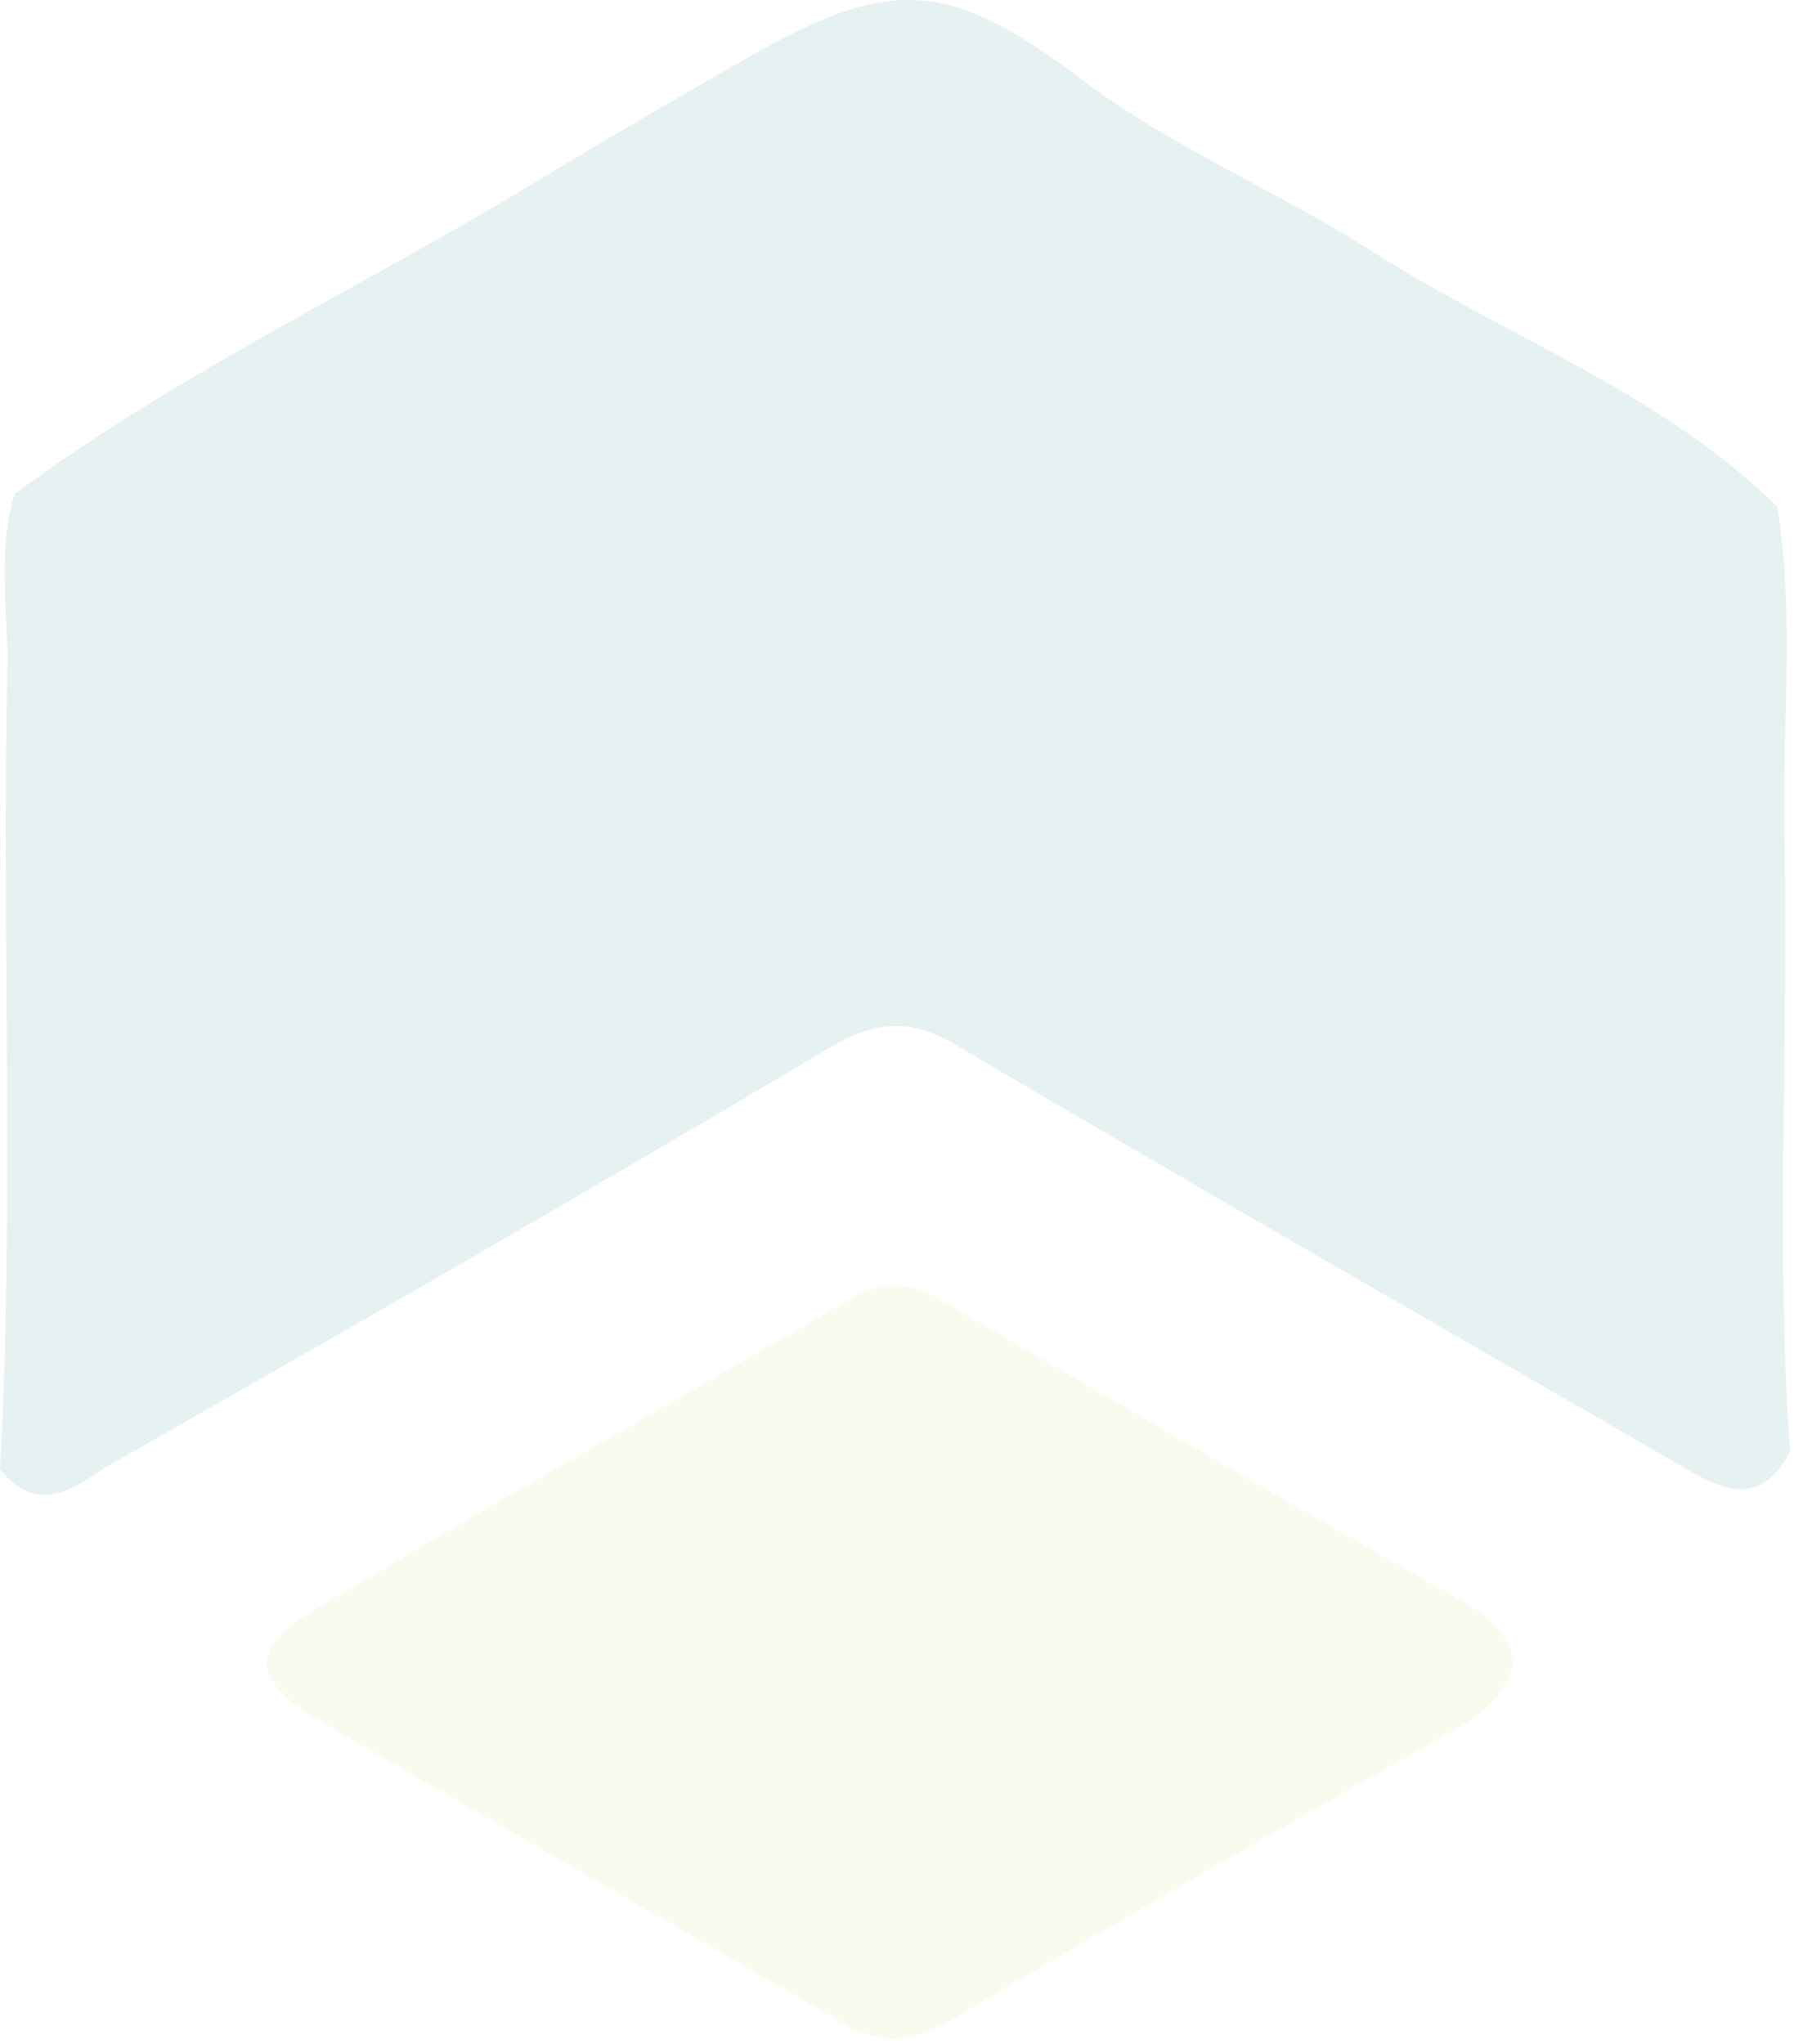
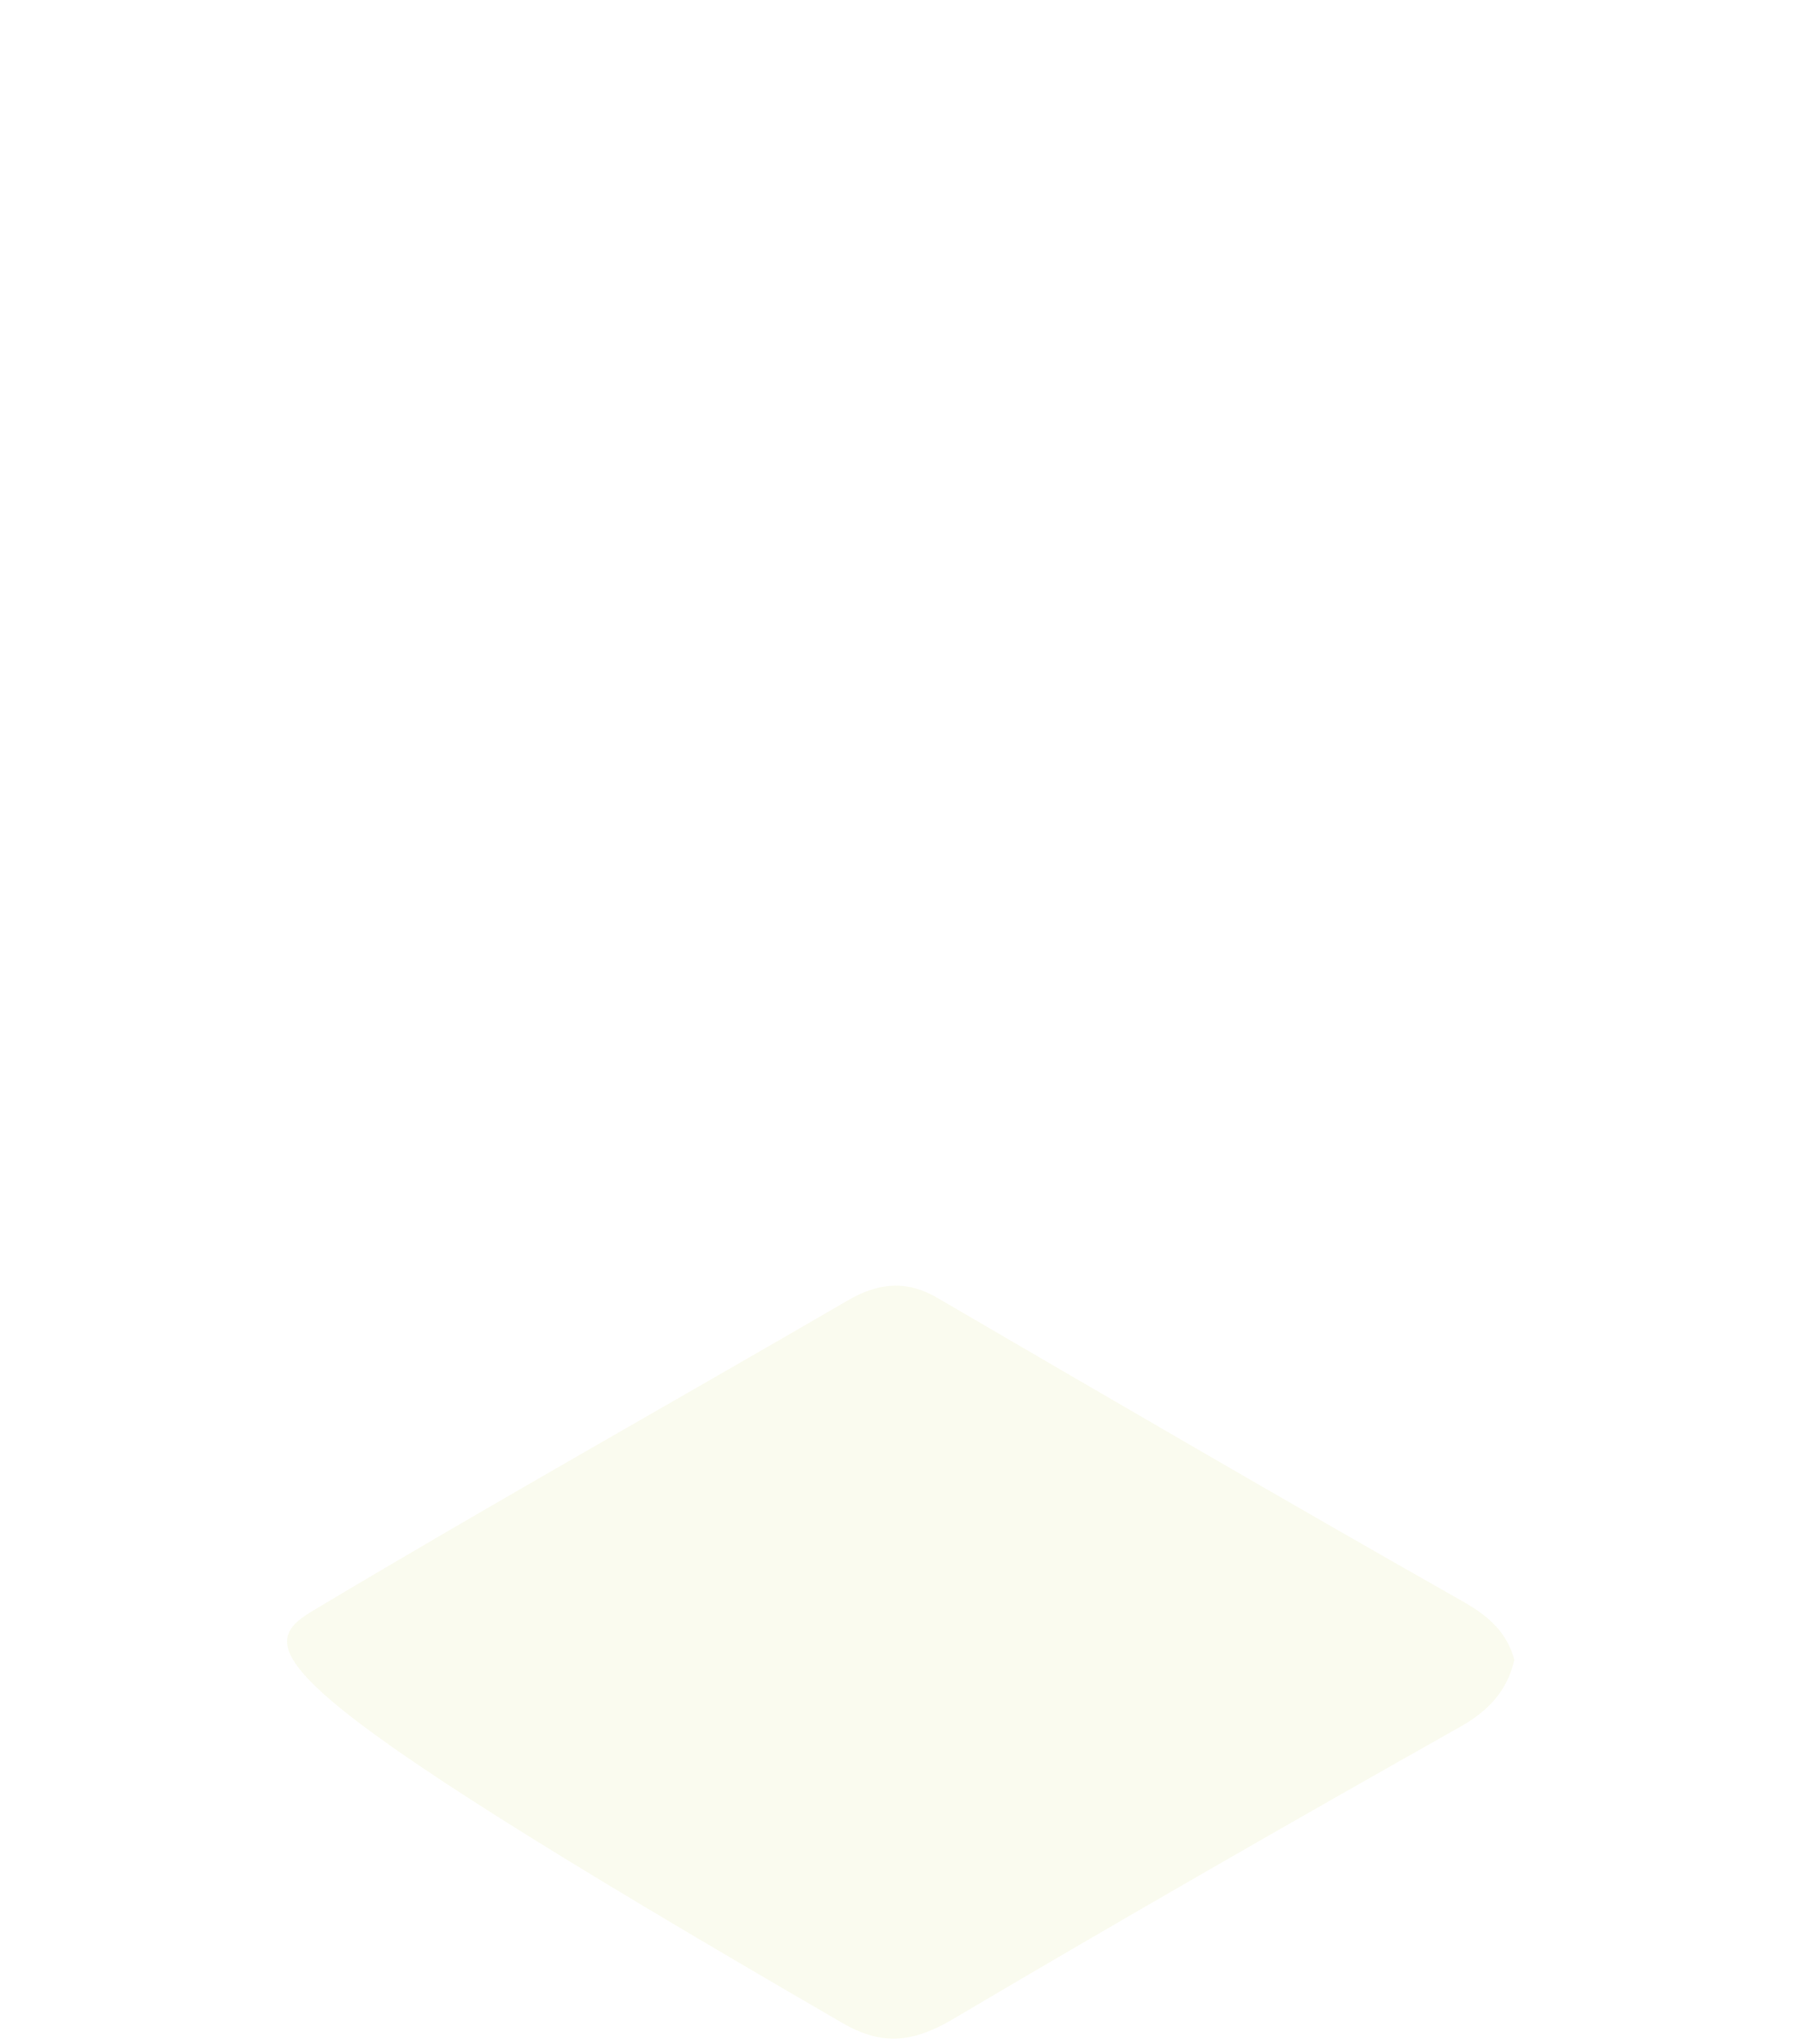
<svg xmlns="http://www.w3.org/2000/svg" width="280" height="319" viewBox="0 0 280 319" fill="none">
  <g style="mix-blend-mode:screen" opacity="0.1">
-     <path d="M279.385 226.495C274.856 235.266 268.912 232.72 262.401 228.759C224.754 206.973 187.106 185.47 149.741 163.402C142.382 158.875 137.004 159.158 129.644 163.402C92.562 185.47 55.198 206.973 17.833 228.193C12.455 231.305 6.511 237.246 0 229.324C2.265 188.017 0.283 146.426 1.132 105.118C1.415 95.781 -0.566 86.444 2.265 77.108C26.325 59.283 53.499 46.268 79.258 30.99C91.43 23.634 103.885 16.278 116.34 9.204C138.985 -3.811 148.043 -3.245 168.707 12.317C182.86 23.068 199.561 29.858 214.563 39.478C235.51 52.776 259.288 61.264 277.404 79.088C280.234 96.913 277.97 114.737 278.536 132.279C279.102 163.967 277.121 195.373 279.385 226.495Z" fill="#046F6D" />
-     <path d="M236.358 259.032C235.226 263.842 232.395 266.954 227.866 269.501C201.258 284.496 174.65 299.774 148.325 315.335C142.381 318.73 137.569 319.296 131.341 315.618C104.167 299.774 76.71 284.213 49.535 268.369C39.062 262.144 39.062 257.052 49.252 251.11C76.71 234.7 104.45 219.139 132.19 203.012C137.002 200.183 141.531 199.617 146.627 202.729C173.801 218.573 200.975 234.417 228.432 249.978C232.395 252.242 235.226 254.788 236.358 259.032Z" fill="#D1DB5C" />
+     <path d="M236.358 259.032C235.226 263.842 232.395 266.954 227.866 269.501C201.258 284.496 174.65 299.774 148.325 315.335C142.381 318.73 137.569 319.296 131.341 315.618C39.062 262.144 39.062 257.052 49.252 251.11C76.71 234.7 104.45 219.139 132.19 203.012C137.002 200.183 141.531 199.617 146.627 202.729C173.801 218.573 200.975 234.417 228.432 249.978C232.395 252.242 235.226 254.788 236.358 259.032Z" fill="#D1DB5C" />
  </g>
</svg>